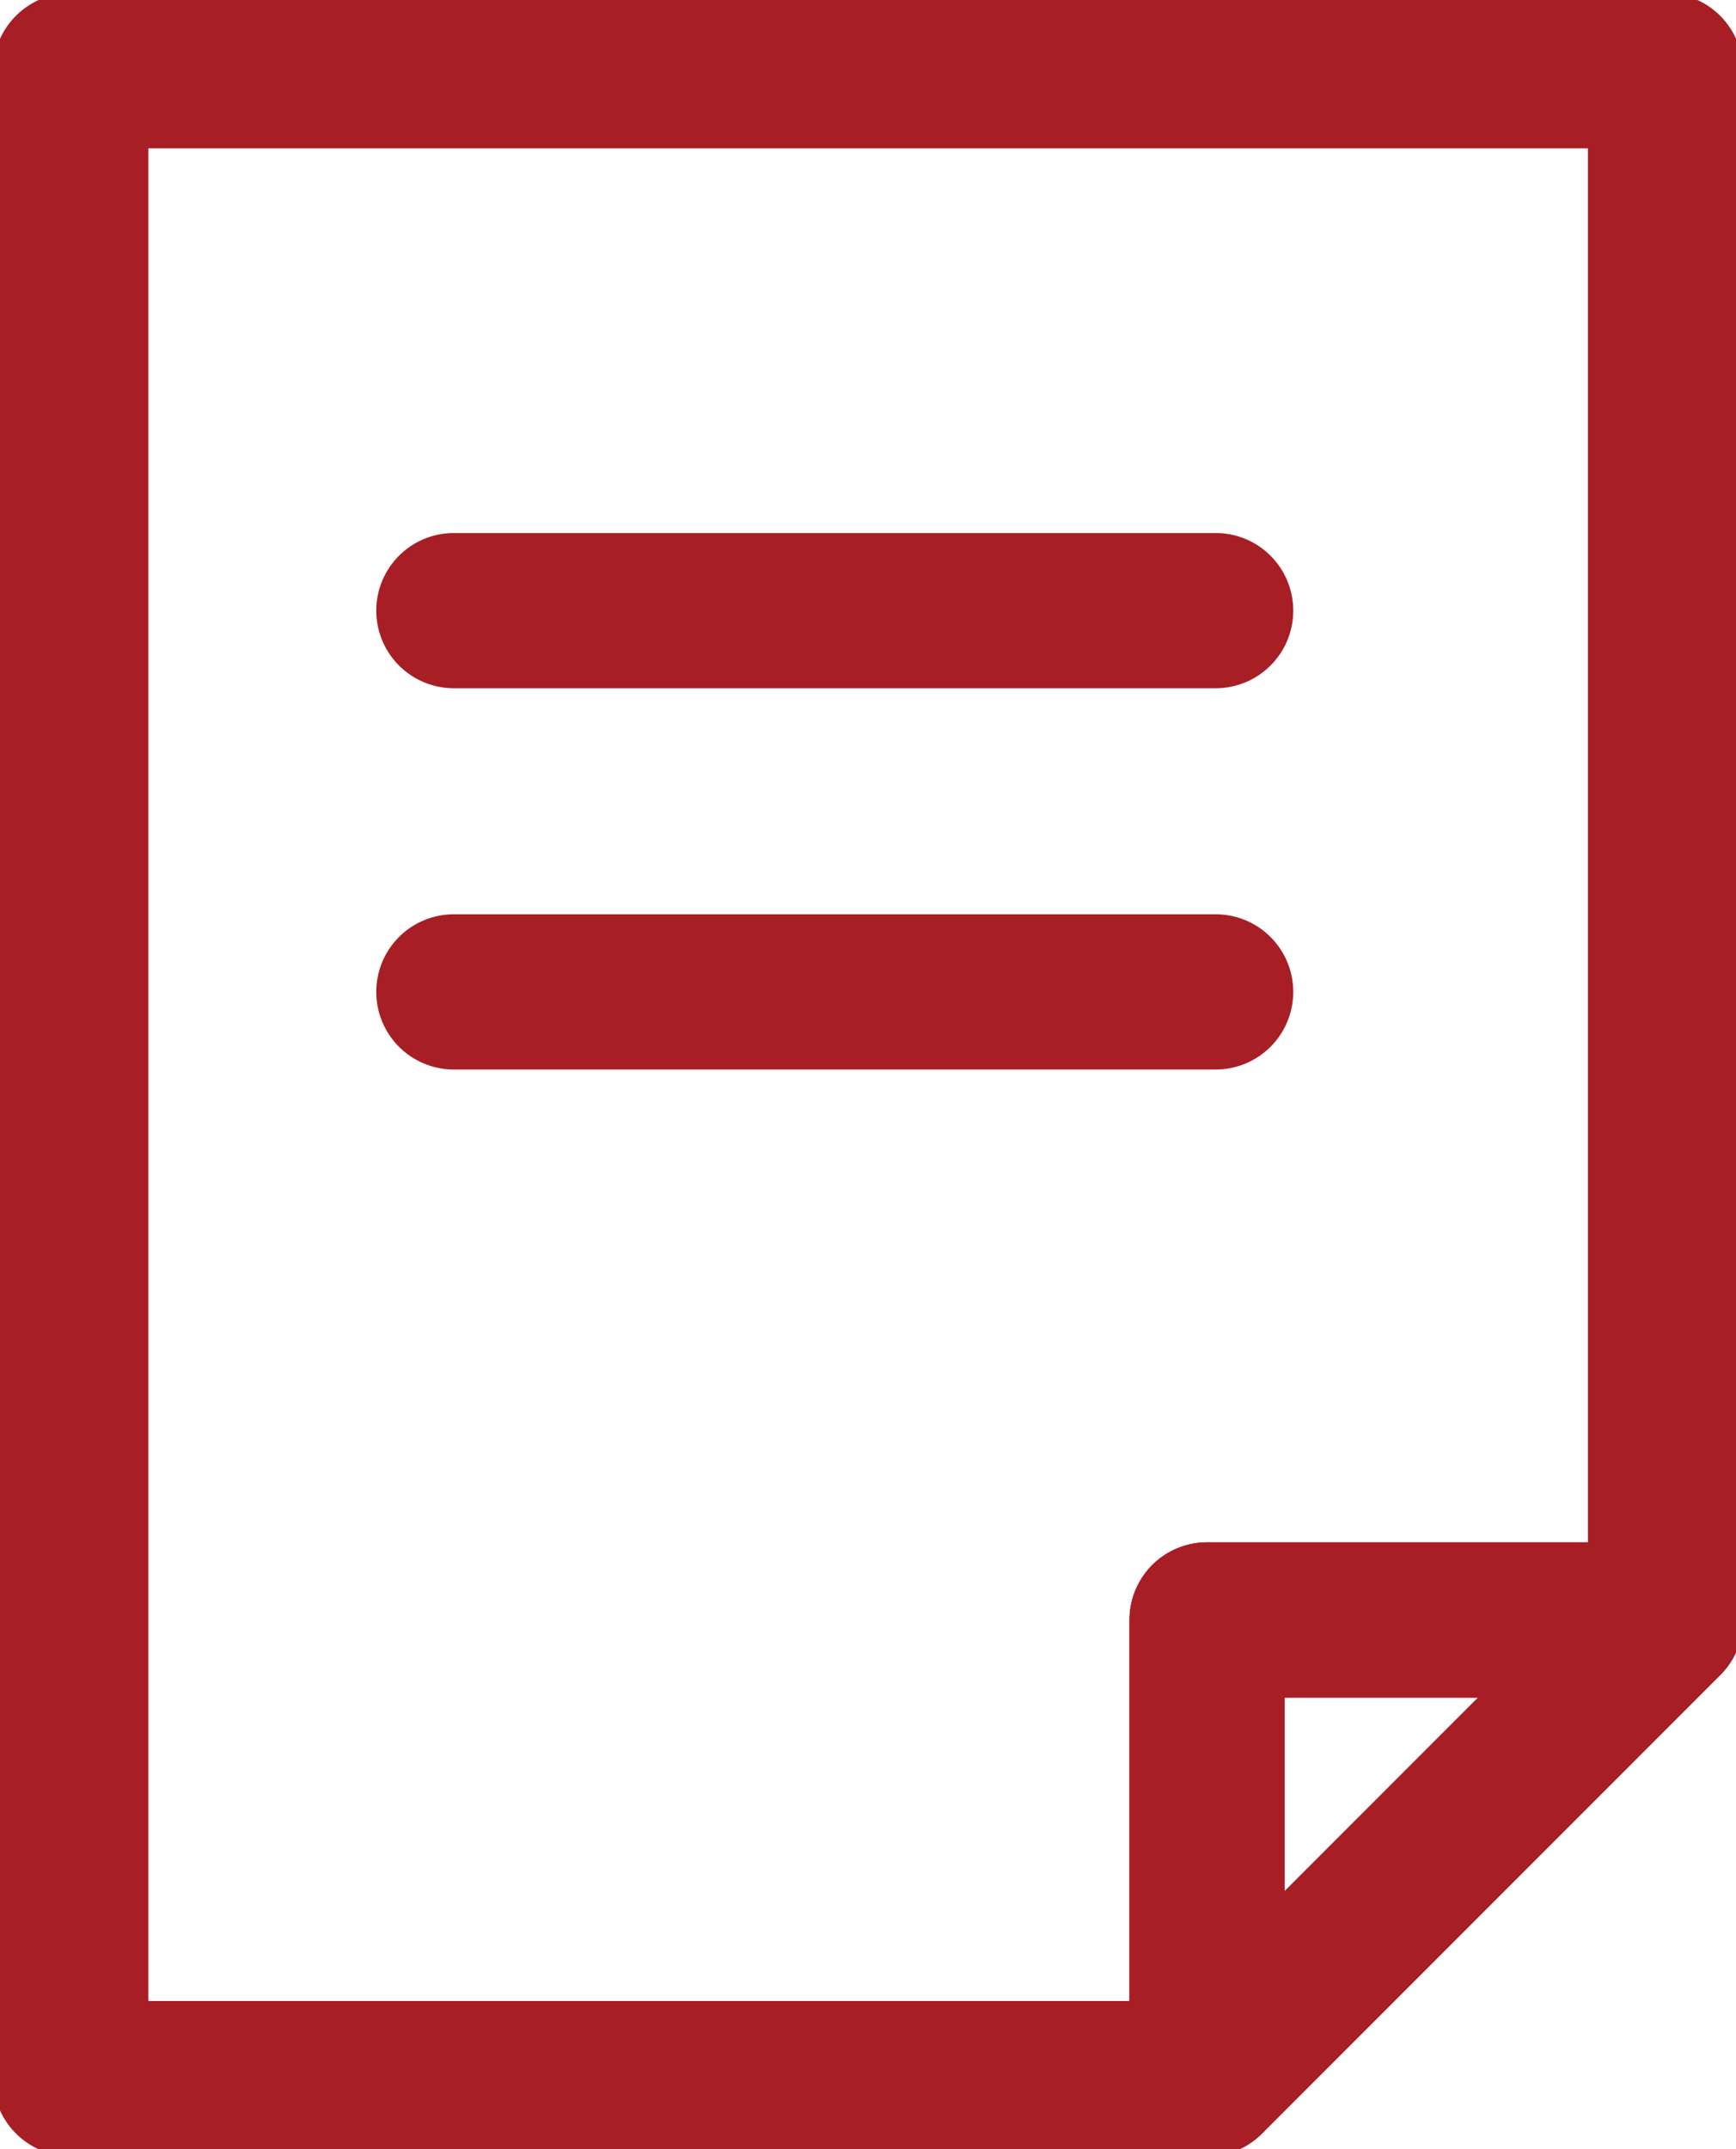
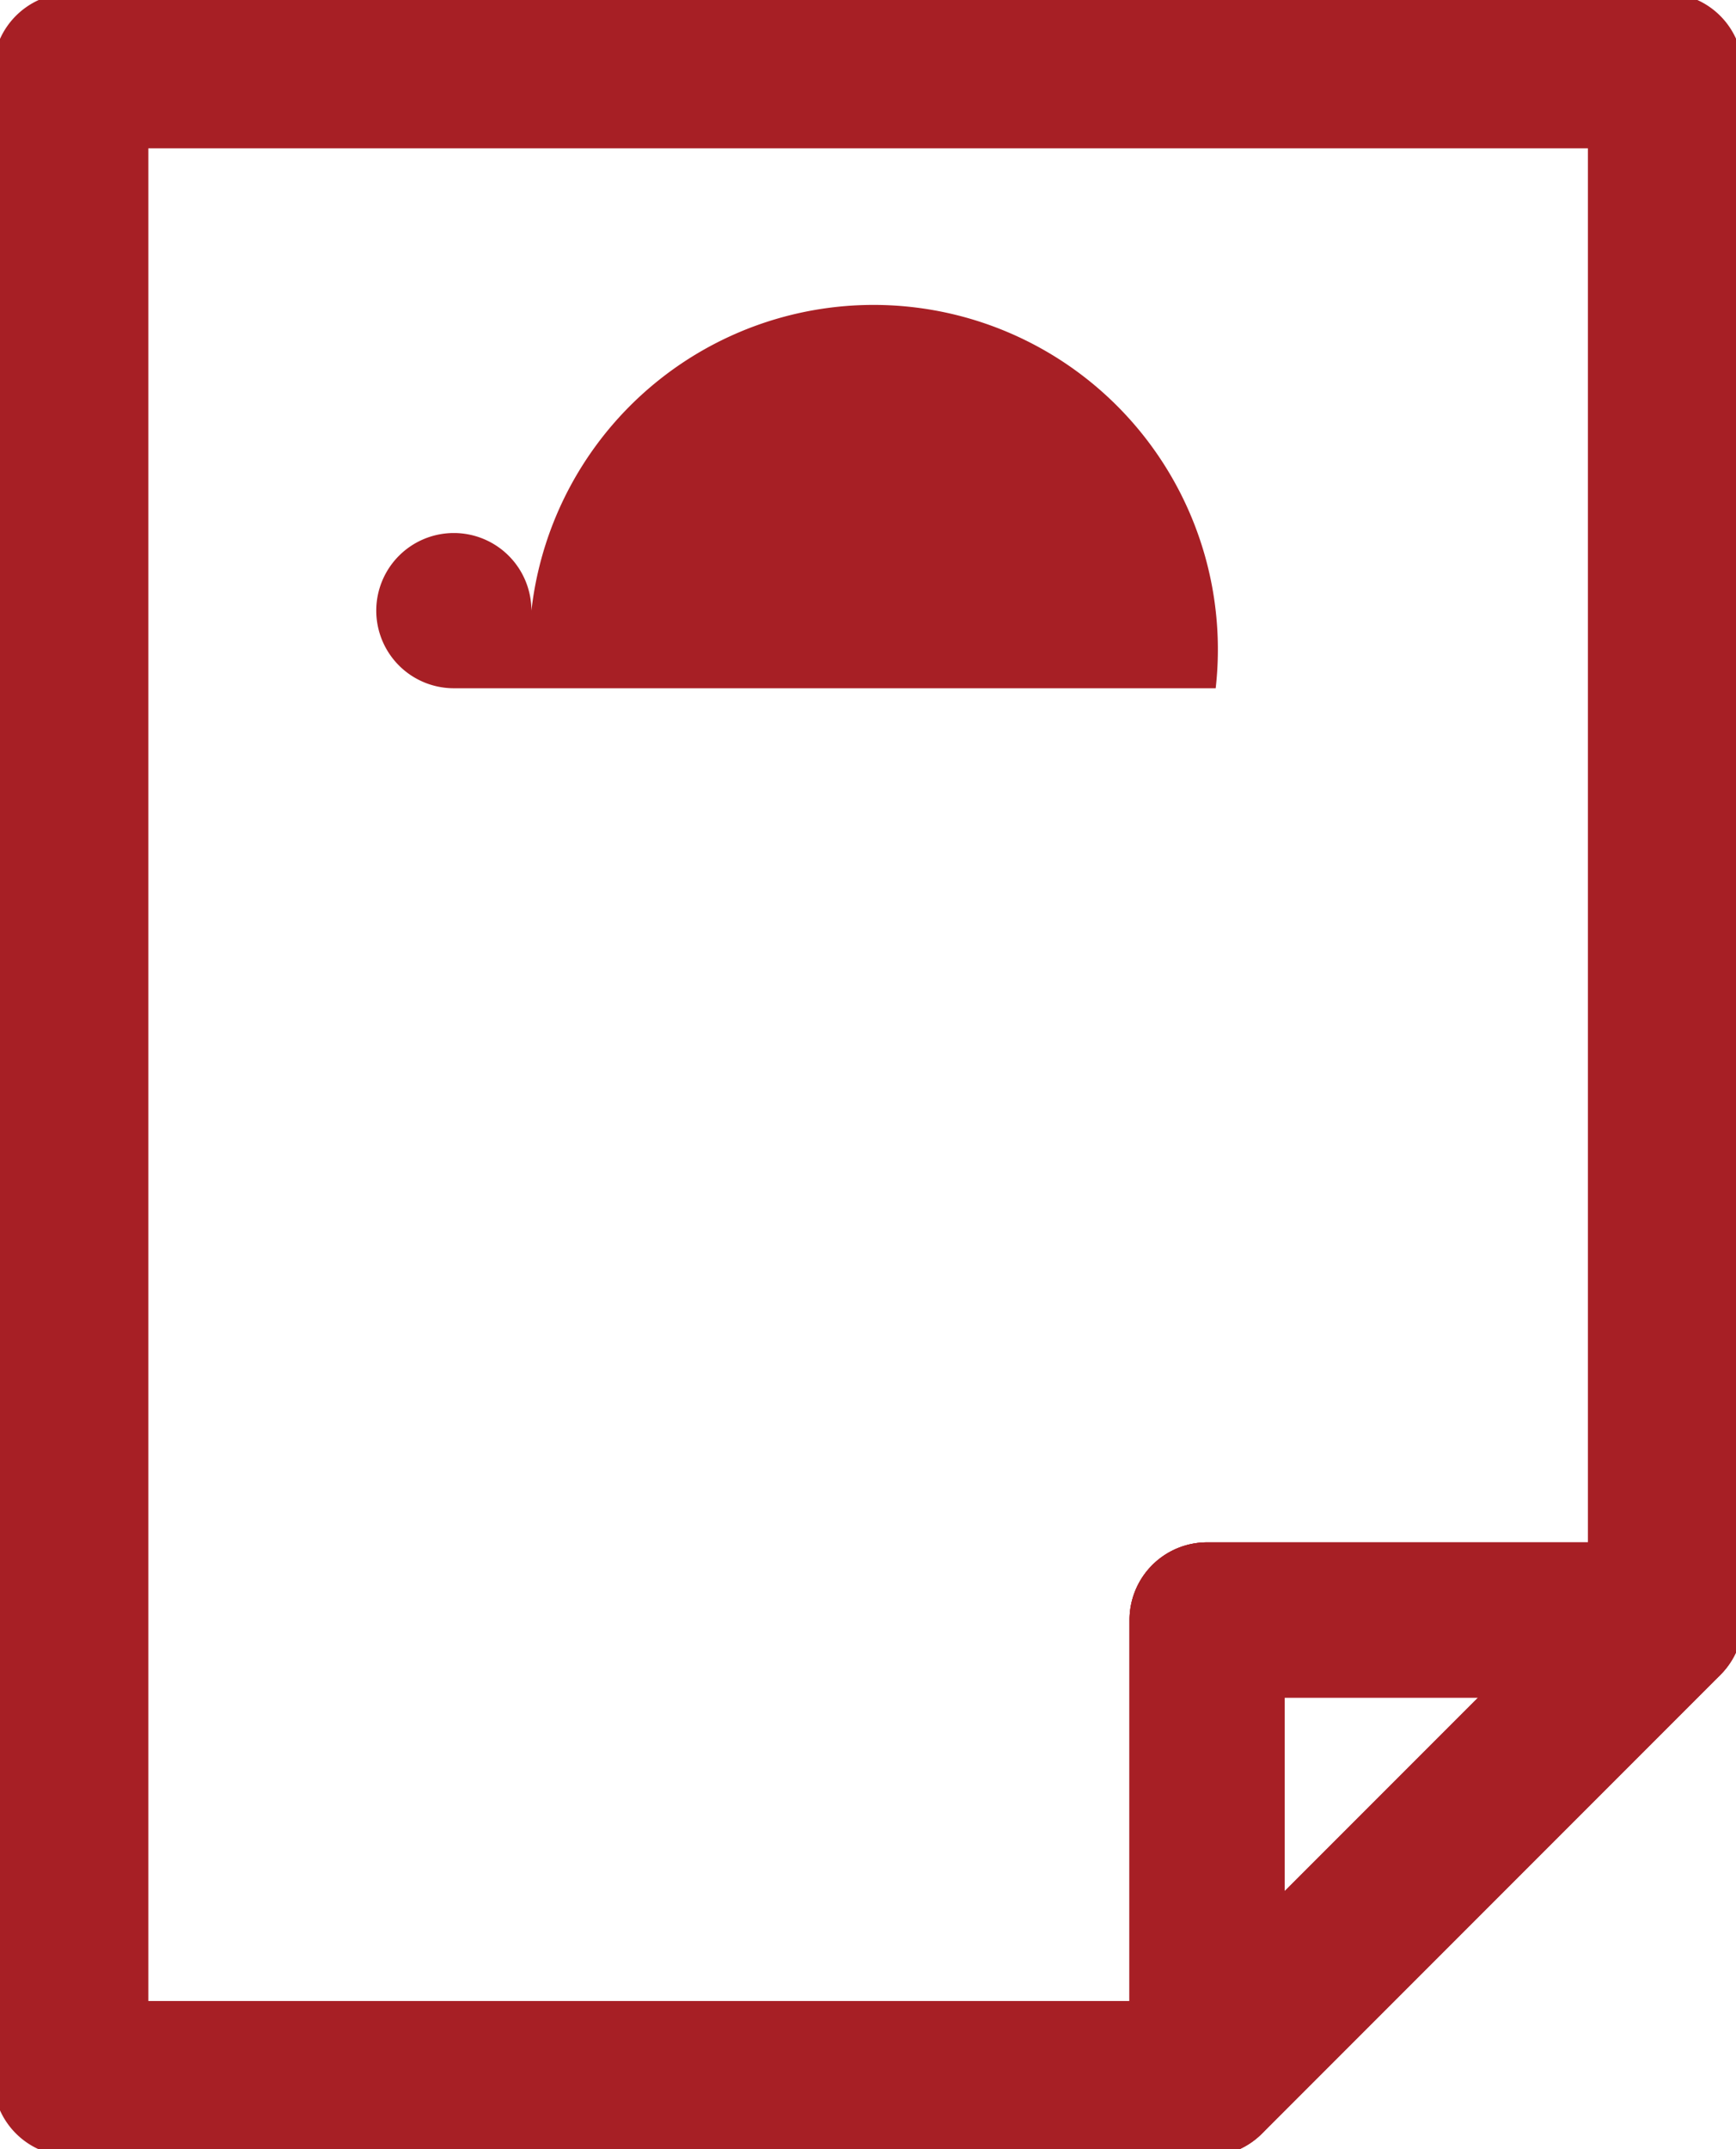
<svg xmlns="http://www.w3.org/2000/svg" id="グループ_14" data-name="グループ 14" width="14.547" height="18" viewBox="0 0 14.547 18">
  <defs>
    <clipPath id="clip-path">
      <rect id="長方形_12" data-name="長方形 12" width="14.547" height="18" fill="none" stroke="#a71f25" stroke-width="1.3" />
    </clipPath>
  </defs>
  <g id="グループ_13" data-name="グループ 13">
    <g id="グループ_12" data-name="グループ 12" clip-path="url(#clip-path)">
      <path id="パス_11" data-name="パス 11" d="M7.076,6.426H20.438a.65.65,0,0,1,.65.65V20.051a.65.65,0,0,1-.65.65H17.248v3.191a.65.65,0,0,1-.65.65H7.076a.65.65,0,0,1-.65-.65V7.076A.65.65,0,0,1,7.076,6.426Zm12.713,1.3H7.726V23.242h8.222V20.051a.65.65,0,0,1,.65-.65h3.191Z" transform="translate(-6.483 -6.484)" fill="#a71f25" />
      <path id="パス_12" data-name="パス 12" d="M120.829,161.424h3.841a.65.65,0,0,1,.46,1.11l-3.841,3.841a.65.65,0,0,1-1.11-.46v-3.841A.65.65,0,0,1,120.829,161.424Zm2.271,1.3h-1.621v1.621Z" transform="translate(-110.714 -148.507)" fill="#a71f25" />
      <path id="パス_13" data-name="パス 13" d="M120.829,161.424h3.841a.65.65,0,0,1,.46,1.11l-3.841,3.841a.65.65,0,0,1-1.11-.46v-3.841A.65.65,0,0,1,120.829,161.424Zm2.271,1.3h-1.621v1.621Z" transform="translate(-110.714 -148.507)" fill="#a71f25" />
    </g>
  </g>
-   <path id="線_9" data-name="線 9" d="M6.384.65H0A.65.65,0,0,1-.65,0,.65.65,0,0,1,0-.65H6.384a.65.65,0,0,1,.65.65A.65.65,0,0,1,6.384.65Z" transform="translate(3.803 5.114)" fill="#a71f25" />
-   <path id="線_10" data-name="線 10" d="M6.384.65H0A.65.65,0,0,1-.65,0,.65.65,0,0,1,0-.65H6.384a.65.65,0,0,1,.65.65A.65.65,0,0,1,6.384.65Z" transform="translate(3.803 8.307)" fill="#a71f25" />
+   <path id="線_9" data-name="線 9" d="M6.384.65H0A.65.65,0,0,1-.65,0,.65.65,0,0,1,0-.65a.65.65,0,0,1,.65.65A.65.65,0,0,1,6.384.65Z" transform="translate(3.803 5.114)" fill="#a71f25" />
</svg>